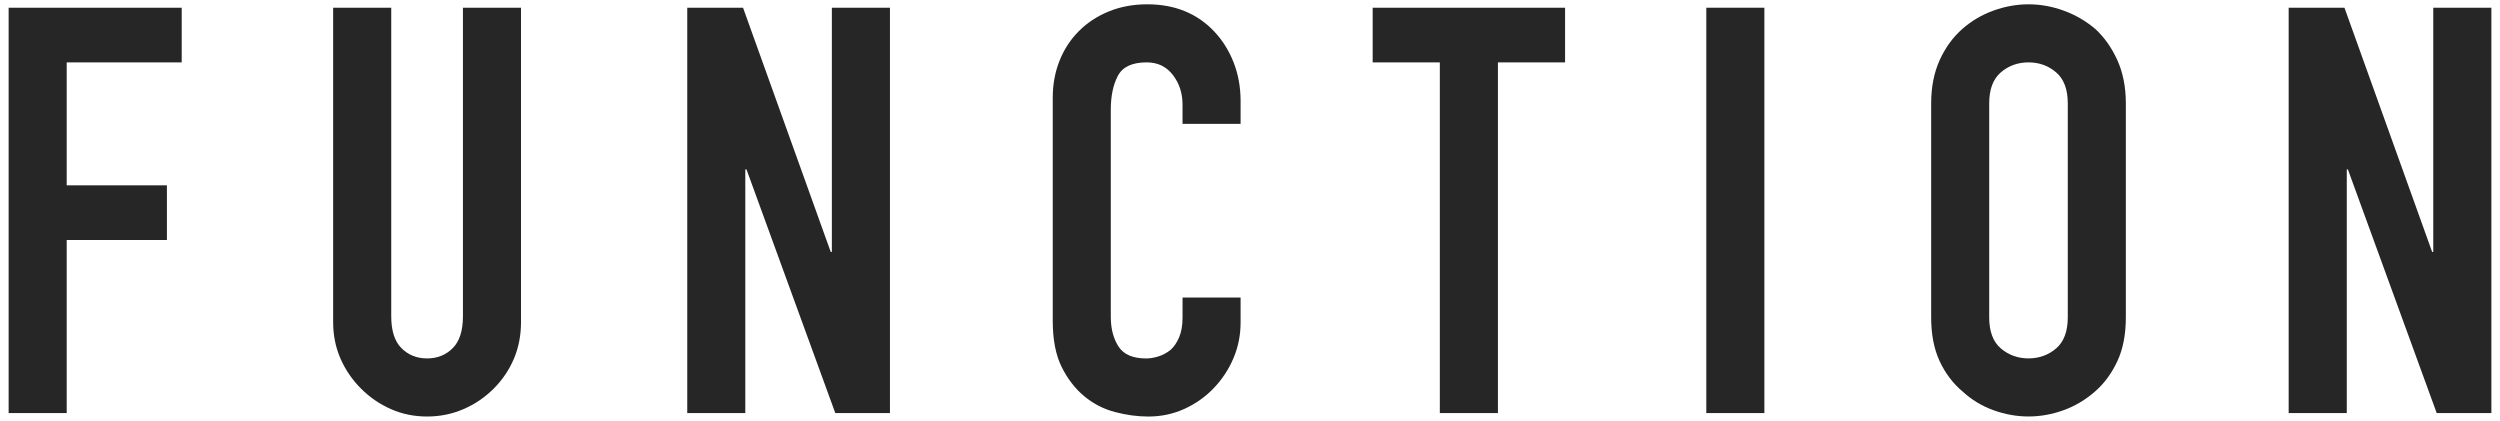
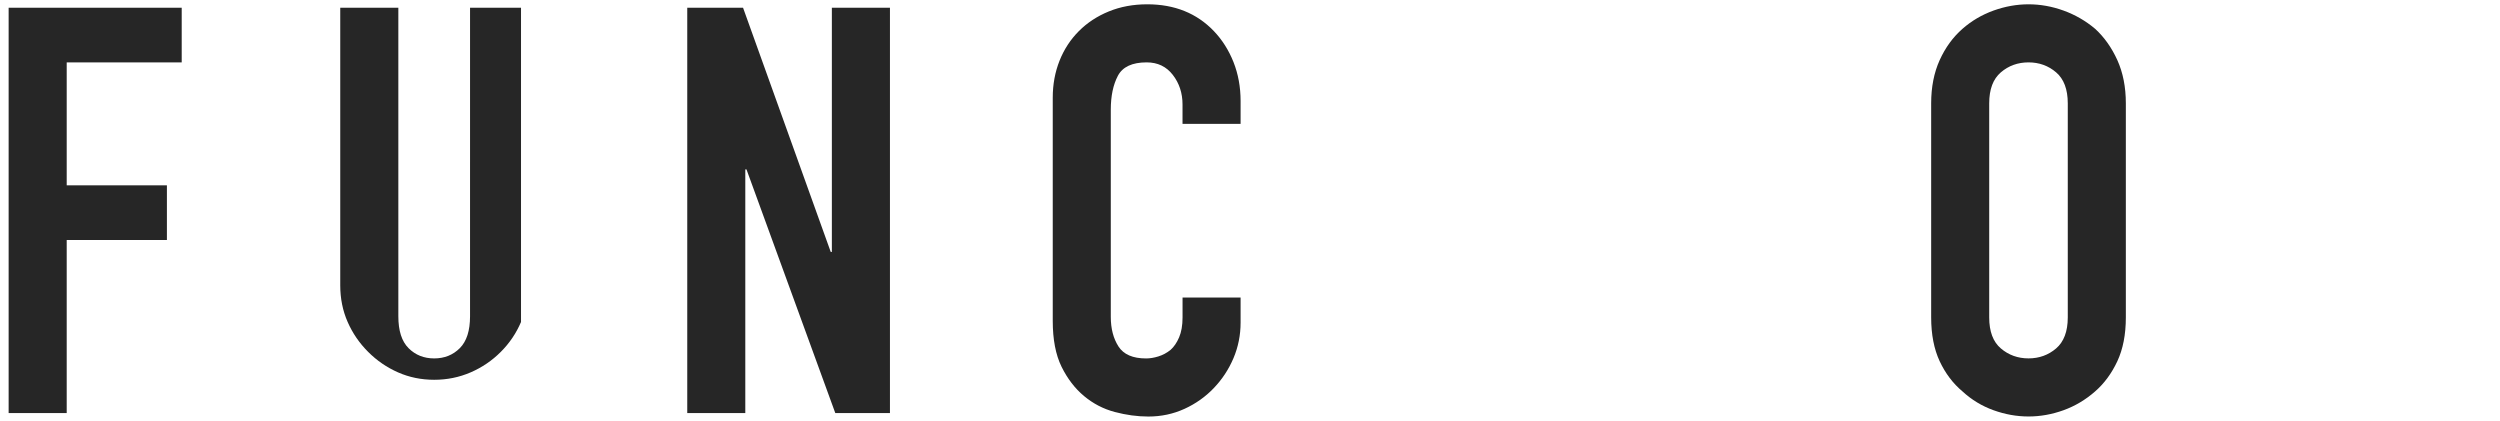
<svg xmlns="http://www.w3.org/2000/svg" version="1.1" id="レイヤー_1" x="0px" y="0px" viewBox="0 0 101 17" style="enable-background:new 0 0 101 17;" xml:space="preserve">
  <g>
    <path style="fill:#262626;" d="M0.349,16.688V0.312h6.992V2.52H2.695v4.968h4.048v2.208H2.695v6.992H0.349z" />
-     <path style="fill:#262626;" d="M21.049,0.312v12.696c0,0.537-0.096,1.032-0.287,1.484c-0.192,0.452-0.464,0.855-0.817,1.208   c-0.352,0.353-0.758,0.629-1.219,0.828c-0.459,0.199-0.951,0.299-1.472,0.299c-0.521,0-1.009-0.1-1.46-0.299   c-0.453-0.199-0.855-0.475-1.208-0.828s-0.629-0.755-0.828-1.208s-0.299-0.947-0.299-1.484V0.312h2.347v12.466   c0,0.583,0.137,1.012,0.413,1.288s0.621,0.414,1.035,0.414s0.759-0.138,1.035-0.414s0.414-0.705,0.414-1.288V0.312H21.049z" />
+     <path style="fill:#262626;" d="M21.049,0.312v12.696c-0.192,0.452-0.464,0.855-0.817,1.208   c-0.352,0.353-0.758,0.629-1.219,0.828c-0.459,0.199-0.951,0.299-1.472,0.299c-0.521,0-1.009-0.1-1.46-0.299   c-0.453-0.199-0.855-0.475-1.208-0.828s-0.629-0.755-0.828-1.208s-0.299-0.947-0.299-1.484V0.312h2.347v12.466   c0,0.583,0.137,1.012,0.413,1.288s0.621,0.414,1.035,0.414s0.759-0.138,1.035-0.414s0.414-0.705,0.414-1.288V0.312H21.049z" />
    <path style="fill:#262626;" d="M27.765,16.688V0.312h2.254l3.543,9.867h0.045V0.312h2.347v16.376h-2.208l-3.588-9.844H30.11v9.844H27.765z" />
    <path style="fill:#262626;" d="M50.12,12.019v1.012c0,0.506-0.096,0.986-0.287,1.438c-0.192,0.453-0.457,0.855-0.794,1.208   c-0.337,0.353-0.732,0.633-1.185,0.84c-0.453,0.207-0.939,0.311-1.461,0.311c-0.444,0-0.896-0.062-1.356-0.184   s-0.874-0.337-1.242-0.644s-0.671-0.702-0.909-1.185c-0.237-0.483-0.355-1.1-0.355-1.852V3.946c0-0.536,0.092-1.035,0.275-1.495   s0.445-0.859,0.782-1.196c0.337-0.337,0.739-0.602,1.208-0.793c0.467-0.191,0.984-0.288,1.553-0.288c1.104,0,2,0.361,2.69,1.081   c0.337,0.353,0.602,0.771,0.794,1.253c0.191,0.483,0.287,1.009,0.287,1.576v0.92h-2.346V4.222c0-0.46-0.131-0.859-0.392-1.196   C47.122,2.689,46.77,2.52,46.325,2.52c-0.583,0-0.971,0.18-1.162,0.541s-0.287,0.816-0.287,1.369v8.372   c0,0.476,0.104,0.874,0.311,1.196c0.207,0.322,0.578,0.483,1.115,0.483c0.153,0,0.318-0.026,0.494-0.081   c0.177-0.054,0.342-0.142,0.495-0.265c0.138-0.123,0.253-0.291,0.345-0.506c0.092-0.214,0.139-0.483,0.139-0.805v-0.805H50.12z" />
-     <path style="fill:#262626;" d="M58.169,16.688V2.52h-2.713V0.312h7.773V2.52h-2.713v14.168H58.169z" />
-     <path style="fill:#262626;" d="M68.935,16.688V0.312h2.346v16.376H68.935z" />
    <path style="fill:#262626;" d="M78.019,4.176c0-0.659,0.115-1.242,0.344-1.748c0.23-0.506,0.537-0.928,0.922-1.265   c0.367-0.322,0.785-0.567,1.252-0.736c0.469-0.168,0.939-0.253,1.416-0.253c0.475,0,0.945,0.084,1.414,0.253   c0.467,0.169,0.893,0.414,1.275,0.736C85.011,1.5,85.31,1.922,85.54,2.428c0.229,0.506,0.344,1.089,0.344,1.748v8.648   c0,0.69-0.115,1.28-0.344,1.771c-0.23,0.491-0.529,0.897-0.898,1.219c-0.383,0.337-0.809,0.59-1.275,0.759   c-0.469,0.169-0.939,0.253-1.414,0.253c-0.477,0-0.947-0.084-1.416-0.253c-0.467-0.168-0.885-0.421-1.252-0.759   c-0.385-0.322-0.691-0.728-0.922-1.219c-0.229-0.491-0.344-1.081-0.344-1.771V4.176z M80.364,12.824   c0,0.567,0.156,0.985,0.471,1.253s0.688,0.402,1.117,0.402c0.428,0,0.801-0.134,1.115-0.402c0.312-0.268,0.471-0.686,0.471-1.253   V4.176c0-0.567-0.158-0.985-0.471-1.253C82.753,2.654,82.38,2.52,81.952,2.52c-0.43,0-0.803,0.134-1.117,0.402   c-0.314,0.269-0.471,0.687-0.471,1.253V12.824z" />
-     <path style="fill:#262626;" d="M92.462,16.688V0.312h2.254l3.543,9.867h0.045V0.312h2.348v16.376h-2.209l-3.588-9.844H94.81v9.844H92.462z" />
  </g>
  <g>
</g>
  <g>
</g>
  <g>
</g>
  <g>
</g>
  <g>
</g>
  <g>
</g>
  <g>
</g>
  <g>
</g>
  <g>
</g>
  <g>
</g>
  <g>
</g>
  <g>
</g>
  <g>
</g>
  <g>
</g>
  <g>
</g>
</svg>